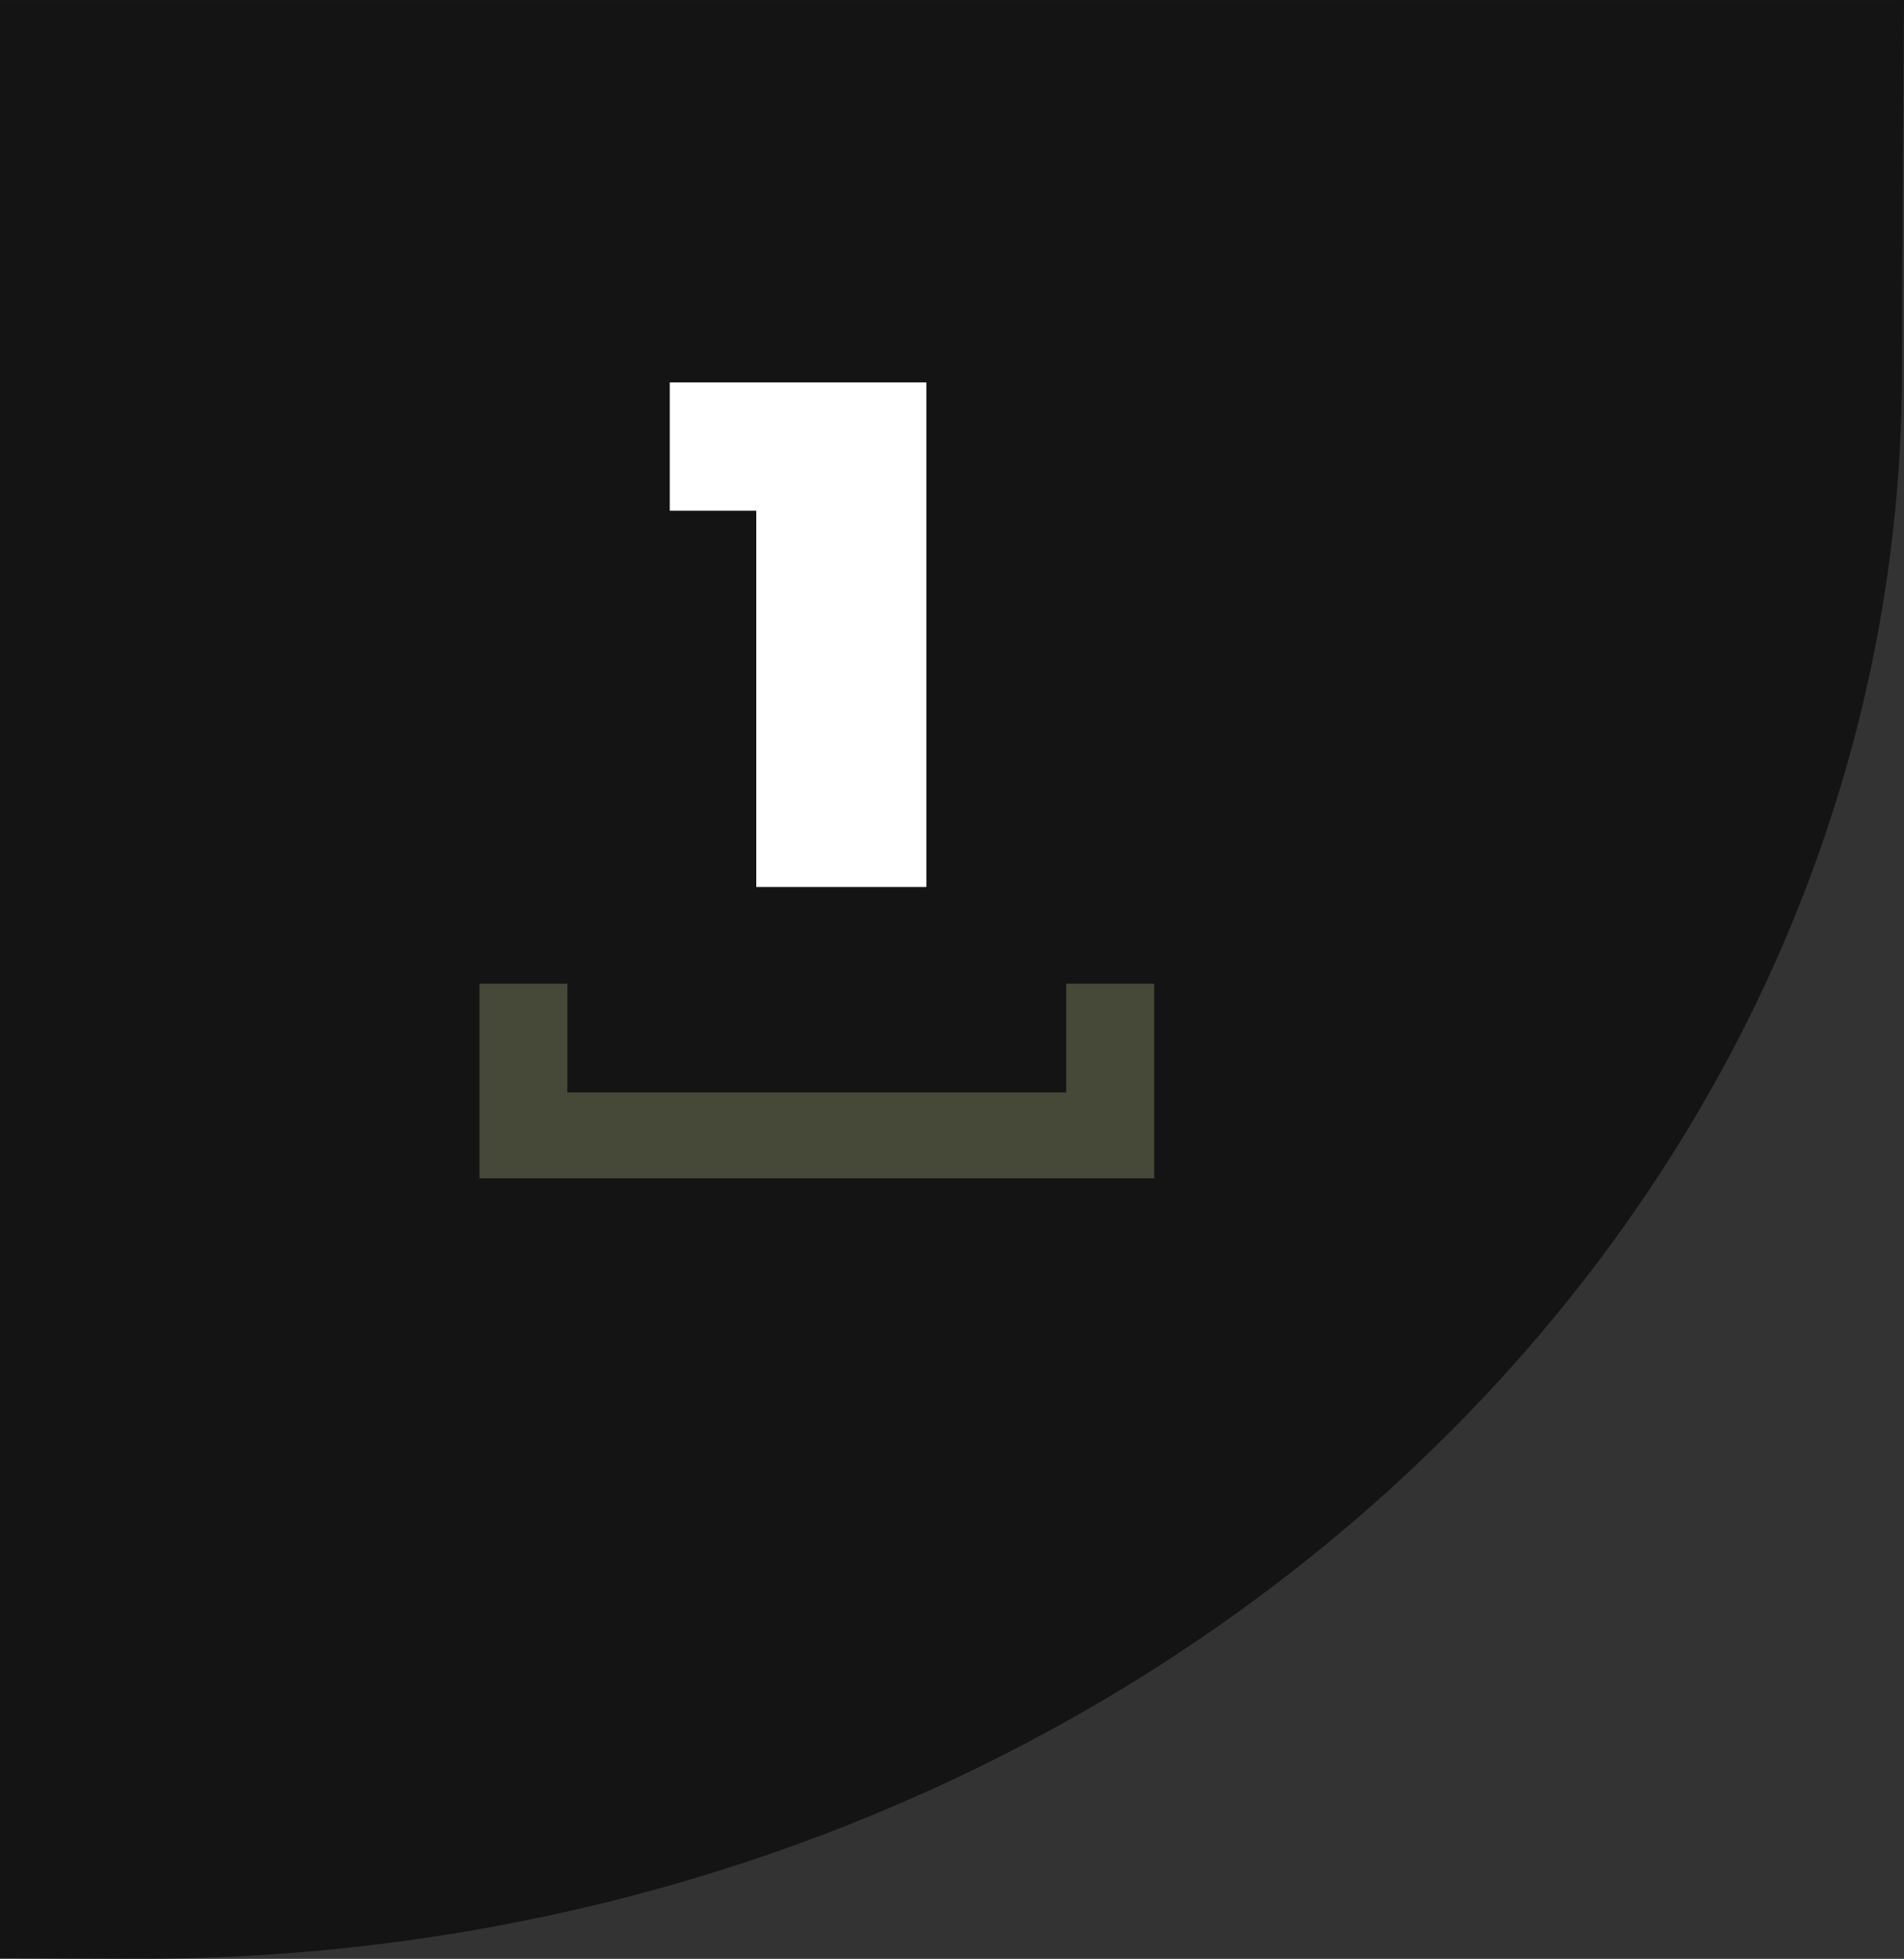
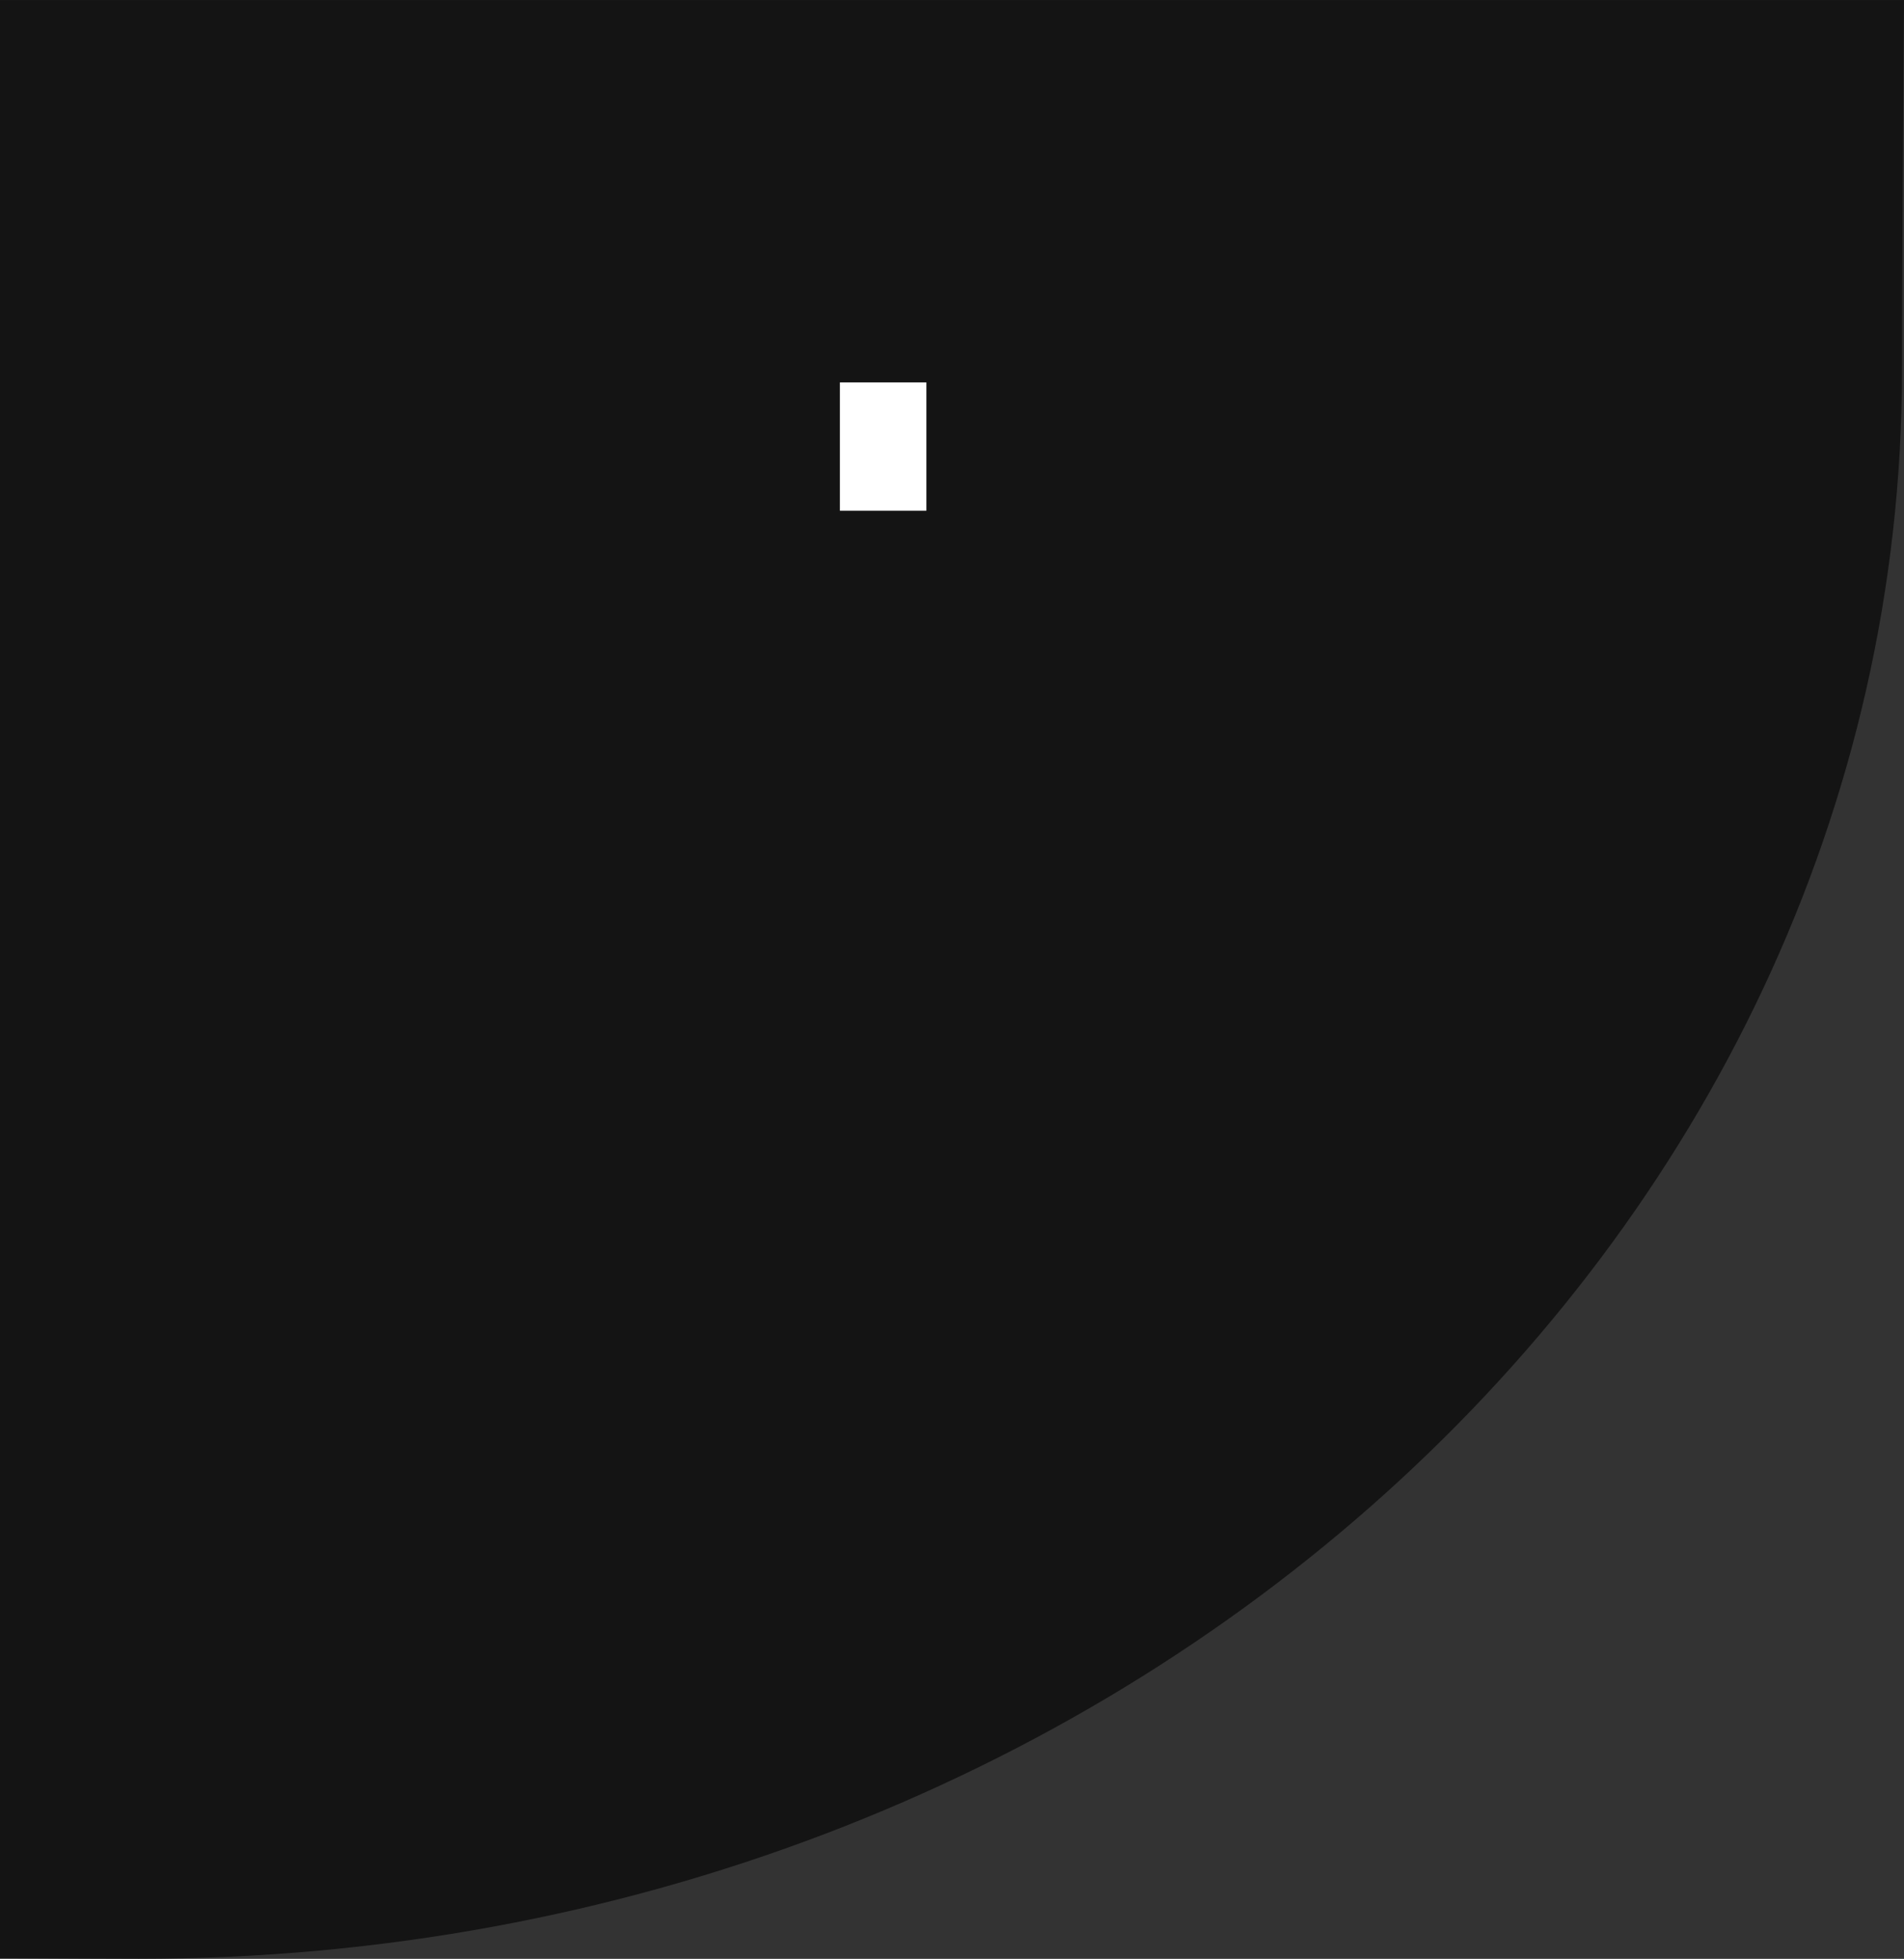
<svg xmlns="http://www.w3.org/2000/svg" id="Layer_2" viewBox="0 0 316.99 326.09">
  <rect x="0" y="0" width="316.99" height="326.09" fill="#333333" stroke="none" />
  <defs>
    <style>.cls-1{fill:#91976d;}.cls-2{fill:url(#linear-gradient);opacity:.86;}.cls-3{fill:#fff;}.cls-4{opacity:.4;}</style>
    <linearGradient id="linear-gradient" x1="-22.92" y1="172.82" x2="377.94" y2="94.82" gradientUnits="userSpaceOnUse">
      <stop offset=".11" stop-color="#000" stop-opacity=".7" />
      <stop offset=".9" stop-color="#000" stop-opacity=".7" />
    </linearGradient>
  </defs>
  <g id="Layer_1-2">
    <path class="cls-2" d="M0,0v325.99c11.02.06,19.2.1,23.07.1,162.15,0,293.59-118.47,293.59-264.61,0-14.15.14-36.52.33-61.47H0Z" />
-     <path class="cls-3" d="M154.23,63.66v84h-28.32v-62.64h-14.4v-21.36h42.72Z" />
+     <path class="cls-3" d="M154.23,63.66v84v-62.64h-14.4v-21.36h42.72Z" />
    <g class="cls-4">
-       <path class="cls-1" d="M79.83,163.76h14.64v18.1h83.04v-18.1h14.64v32.4h-112.32v-32.4Z" />
-     </g>
+       </g>
  </g>
</svg>